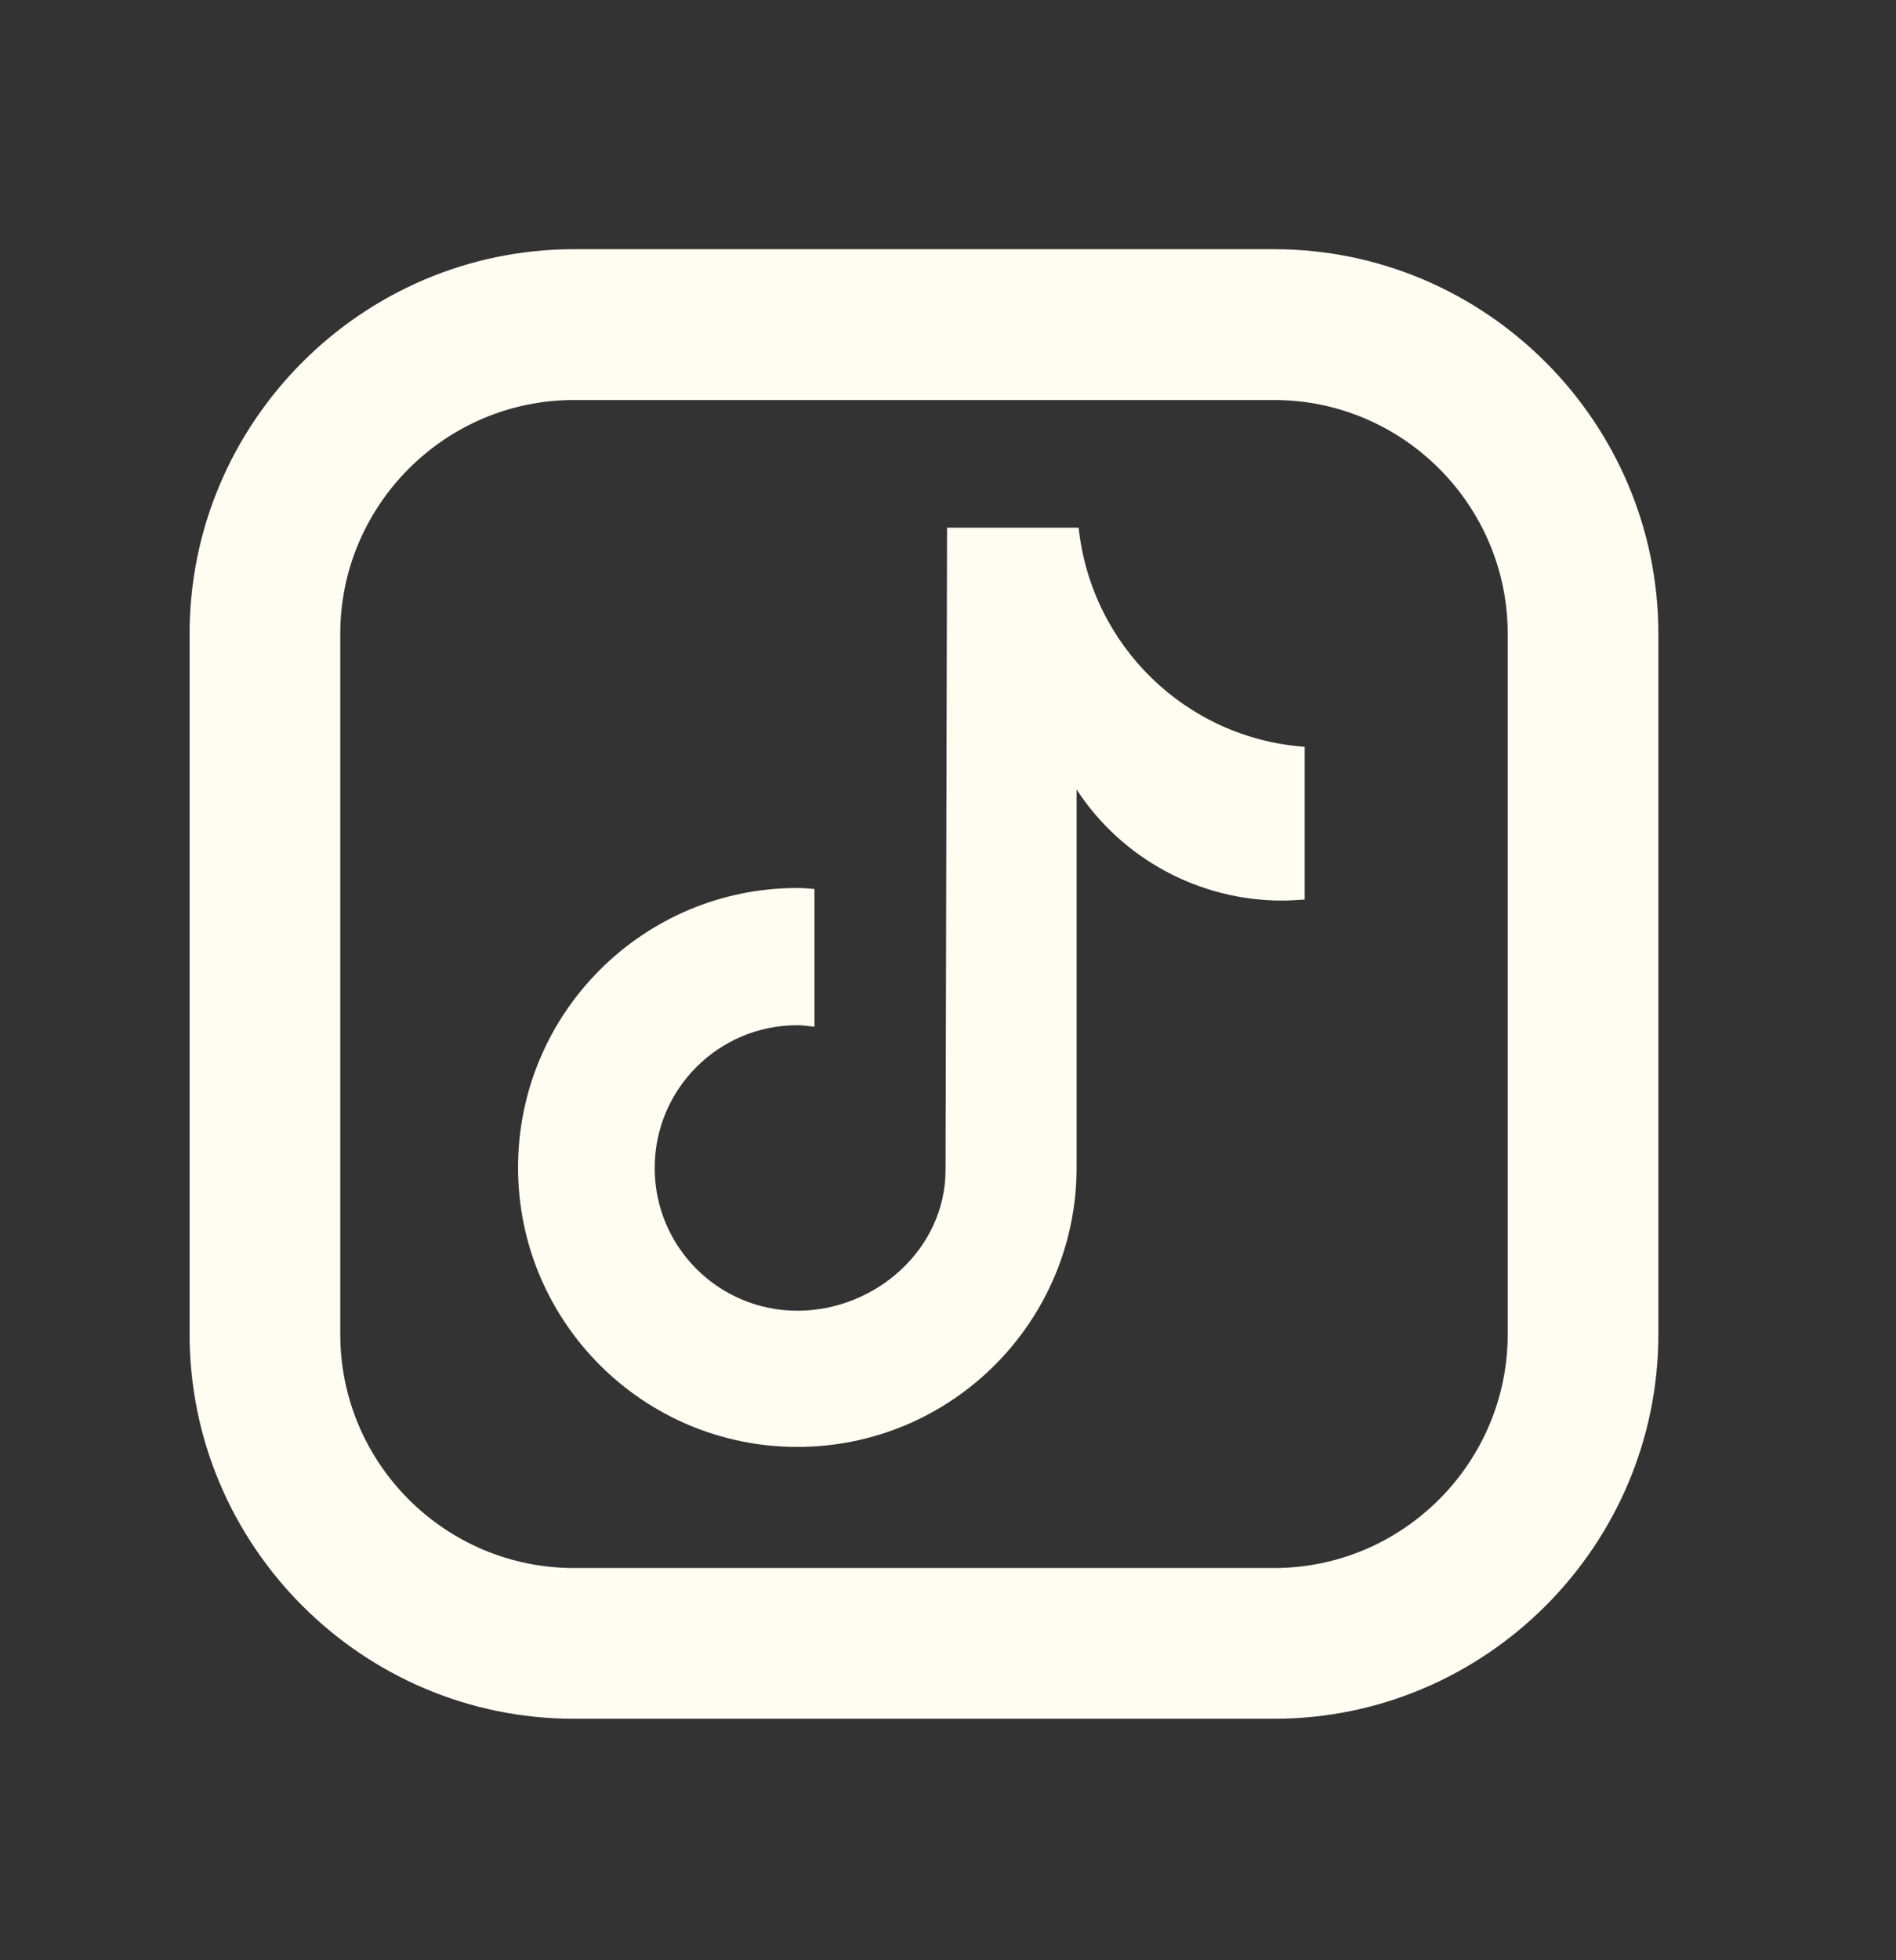
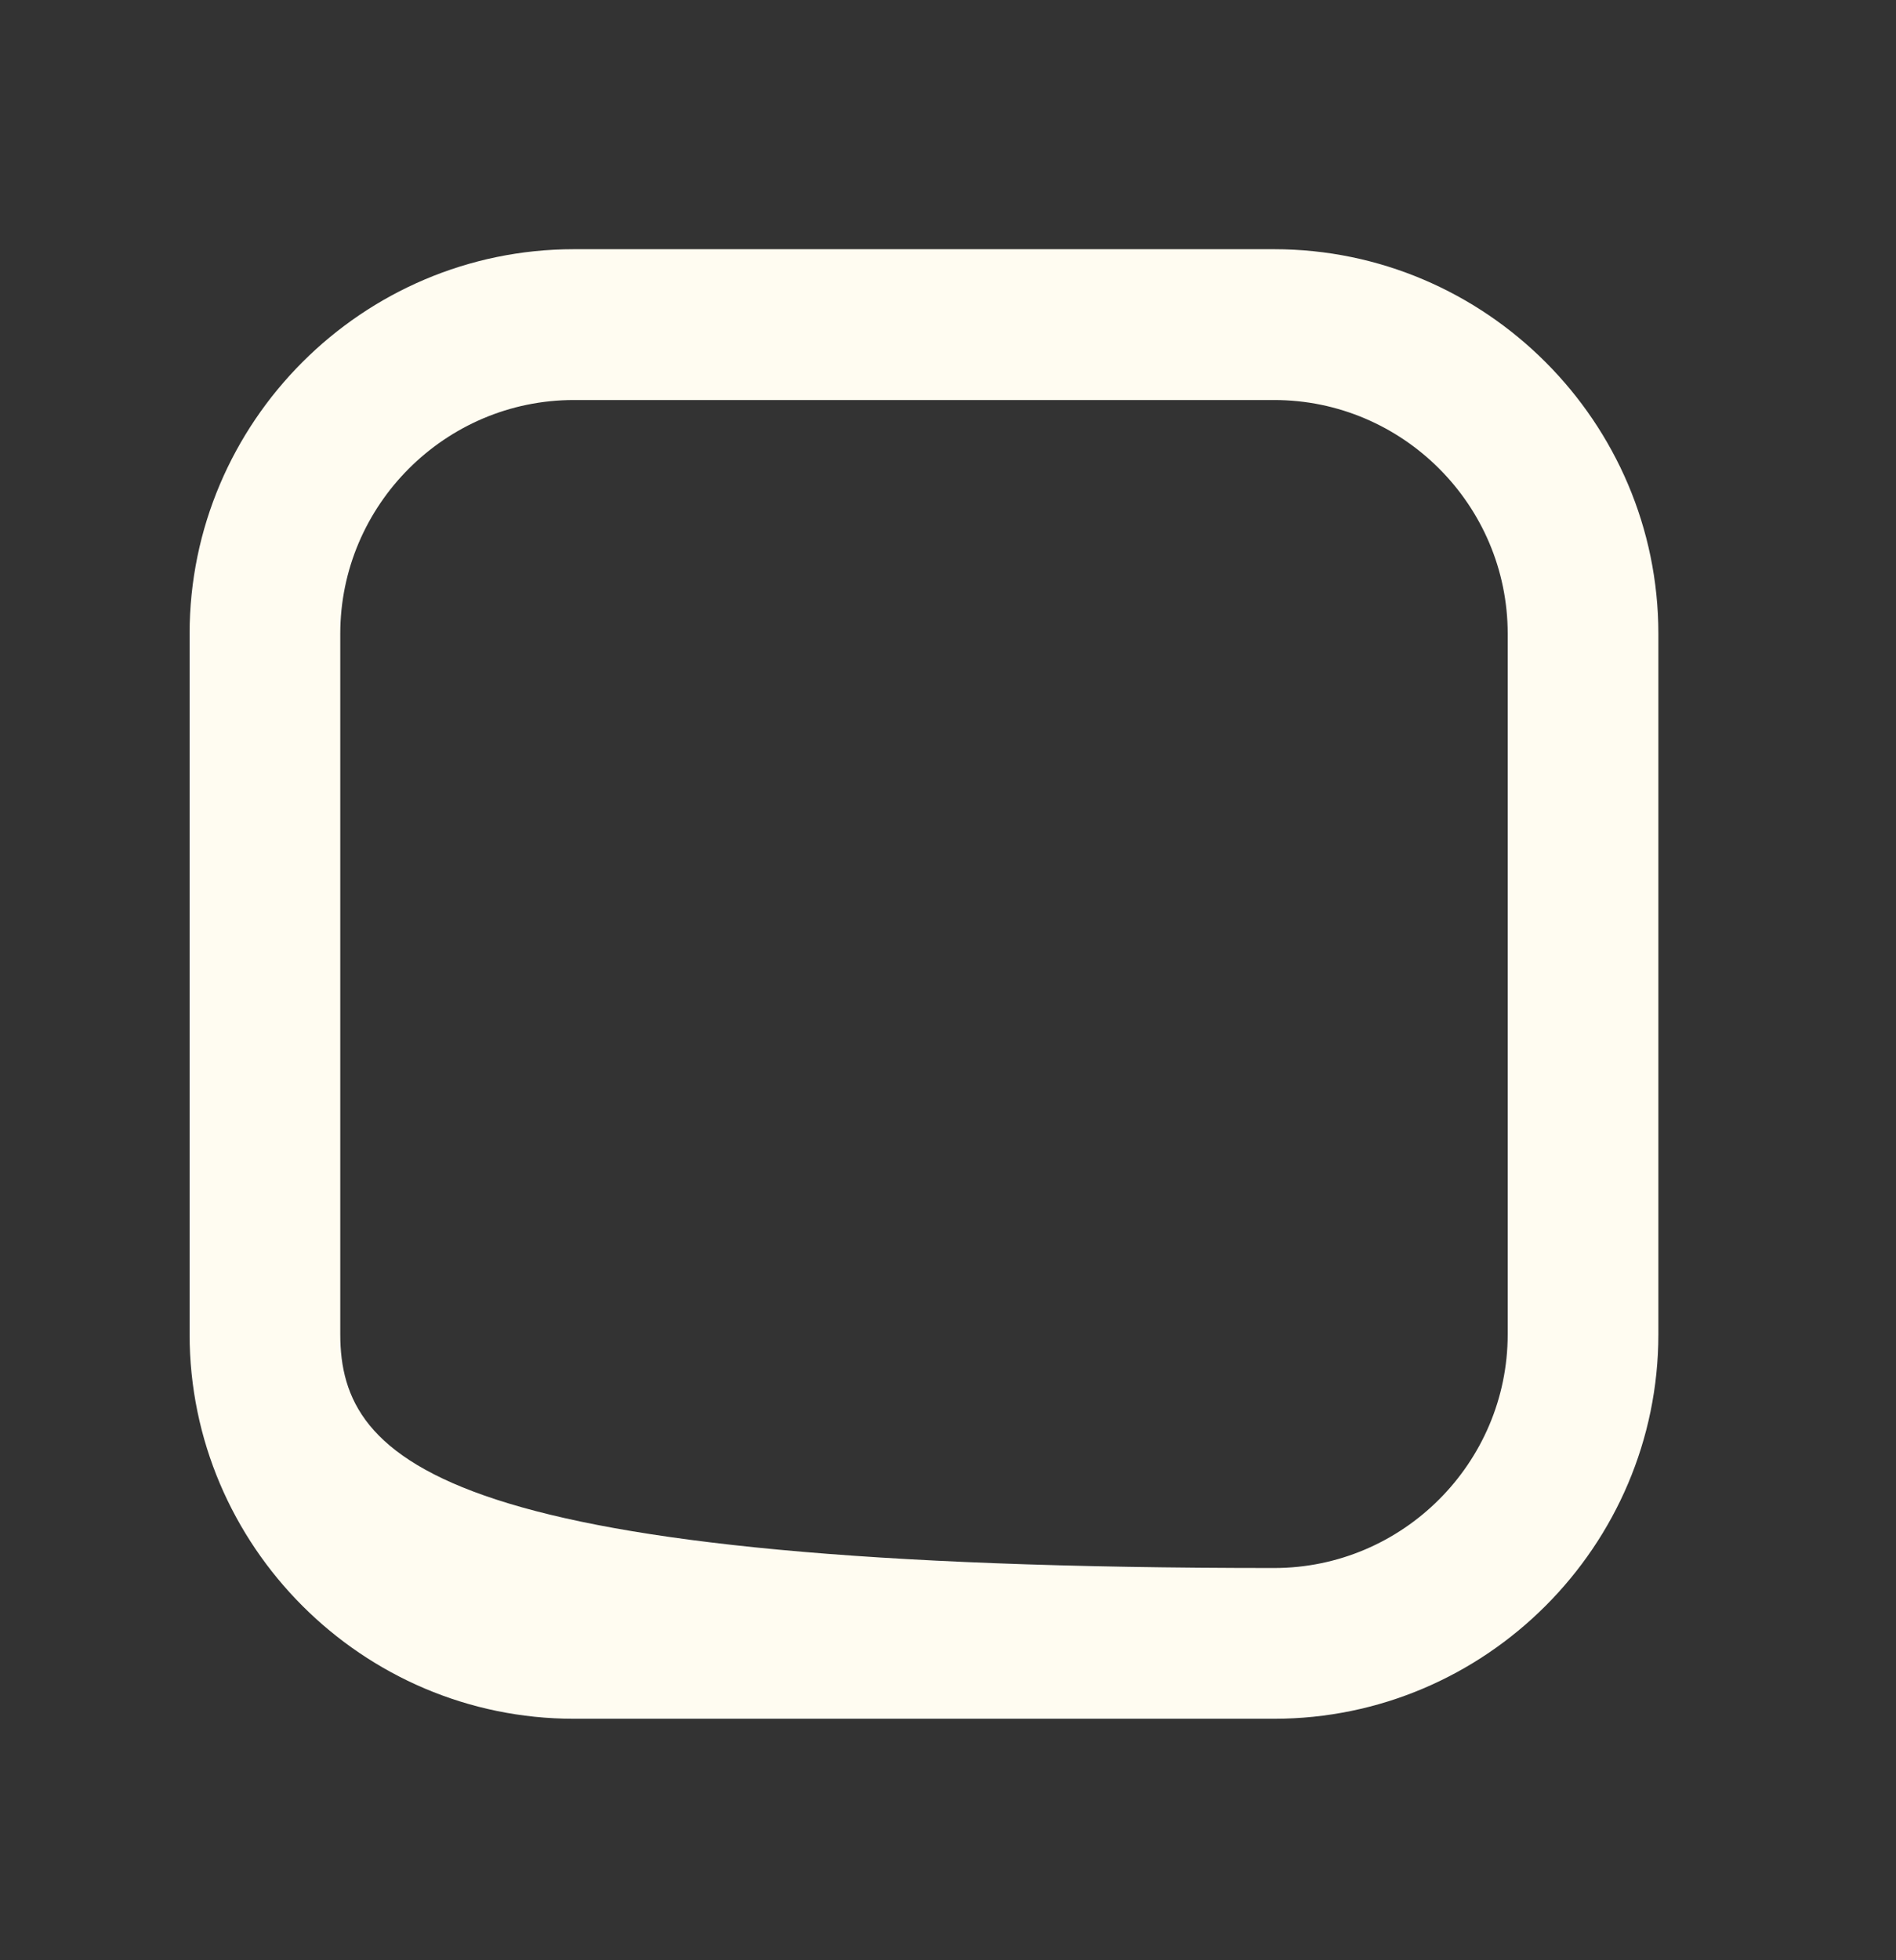
<svg xmlns="http://www.w3.org/2000/svg" fill="none" viewBox="0 0 30 31" height="31" width="30">
  <rect x="0" y="0" width="30" height="31" fill="#333333" stroke="none" />
-   <path fill="#FFFCF1" d="M20.16 6.326C22.195 6.326 23.856 7.987 23.856 10.022V21.101C23.856 23.136 22.195 24.797 20.16 24.797H9.08C7.046 24.797 5.384 23.144 5.384 21.101V10.022C5.384 7.987 7.046 6.326 9.08 6.326H20.16ZM20.16 3.941H9.08C5.734 3.941 3 6.676 3 10.022V21.101C3 24.447 5.734 27.181 9.08 27.181H20.16C23.506 27.181 26.24 24.447 26.24 21.101V10.022C26.24 6.676 23.506 3.941 20.16 3.941Z" />
-   <path fill="#FFFCF1" d="M20.644 14.226C20.525 14.234 20.405 14.242 20.286 14.242C18.975 14.242 17.751 13.582 17.035 12.486V18.463C17.035 20.903 15.056 22.882 12.616 22.882C10.176 22.882 8.197 20.903 8.197 18.463C8.197 16.023 10.176 14.043 12.616 14.043C12.712 14.043 12.799 14.051 12.887 14.059V16.237C12.799 16.229 12.704 16.213 12.616 16.213C11.368 16.213 10.359 17.223 10.359 18.471C10.359 19.718 11.368 20.728 12.616 20.728C13.864 20.728 14.961 19.742 14.961 18.502L14.985 8.345H17.067C17.266 10.213 18.768 11.675 20.644 11.81V14.226Z" />
+   <path fill="#FFFCF1" d="M20.16 6.326C22.195 6.326 23.856 7.987 23.856 10.022V21.101C23.856 23.136 22.195 24.797 20.16 24.797C7.046 24.797 5.384 23.144 5.384 21.101V10.022C5.384 7.987 7.046 6.326 9.08 6.326H20.16ZM20.16 3.941H9.08C5.734 3.941 3 6.676 3 10.022V21.101C3 24.447 5.734 27.181 9.08 27.181H20.16C23.506 27.181 26.24 24.447 26.24 21.101V10.022C26.24 6.676 23.506 3.941 20.16 3.941Z" />
</svg>